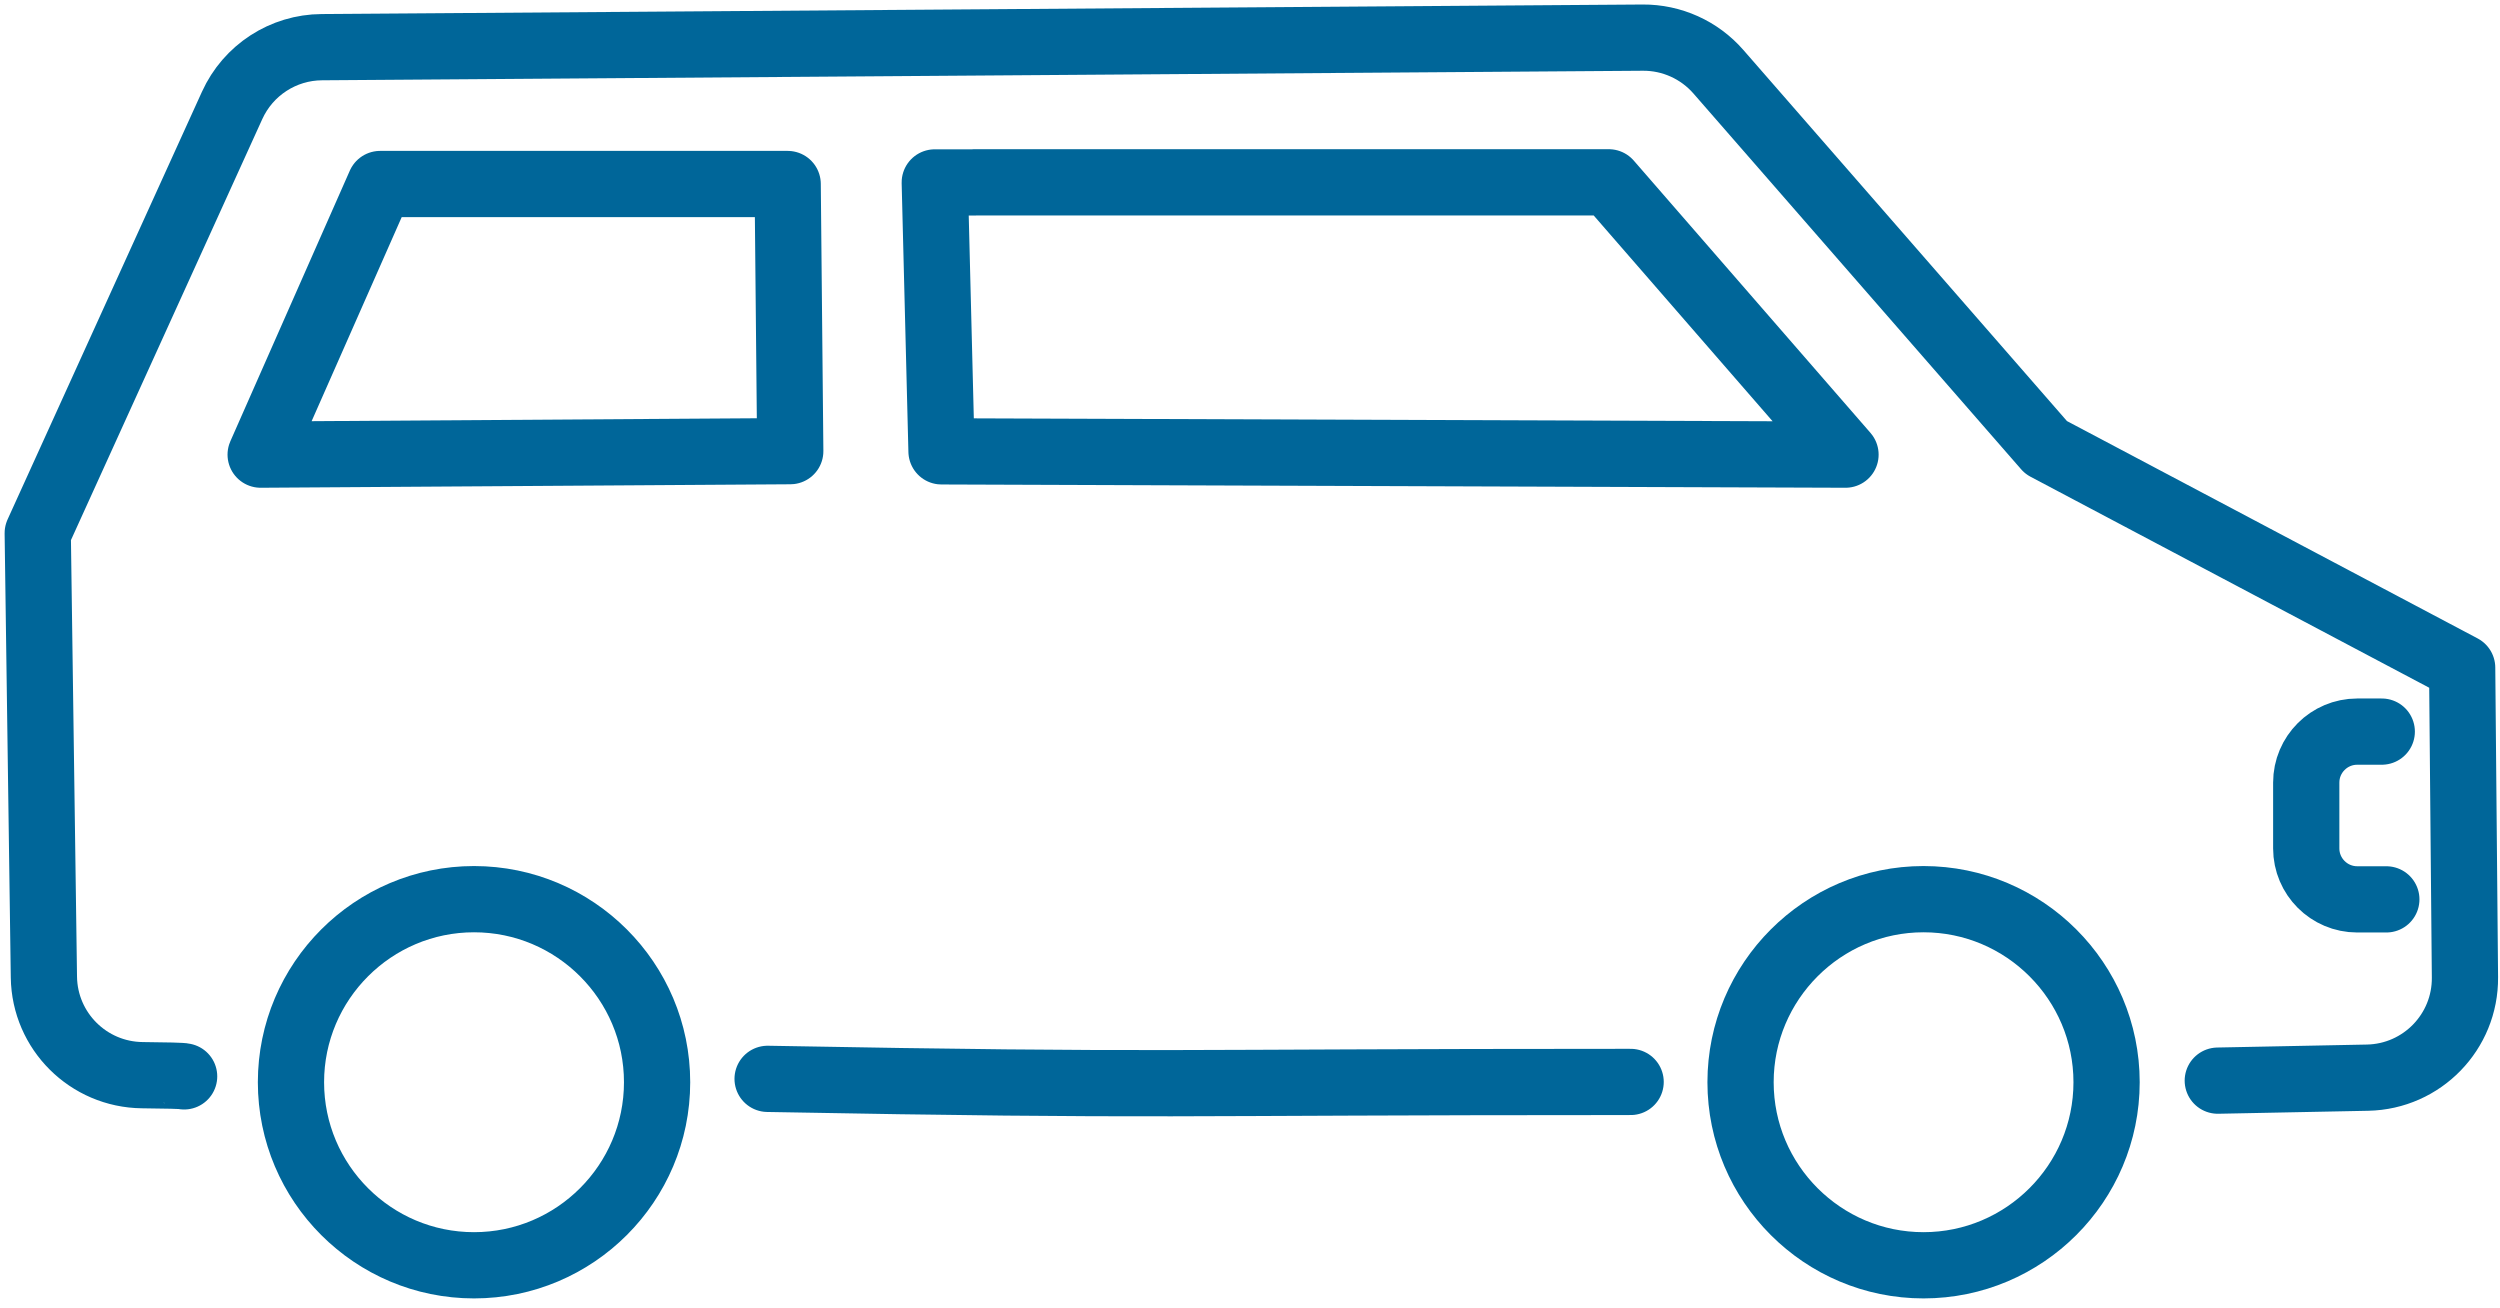
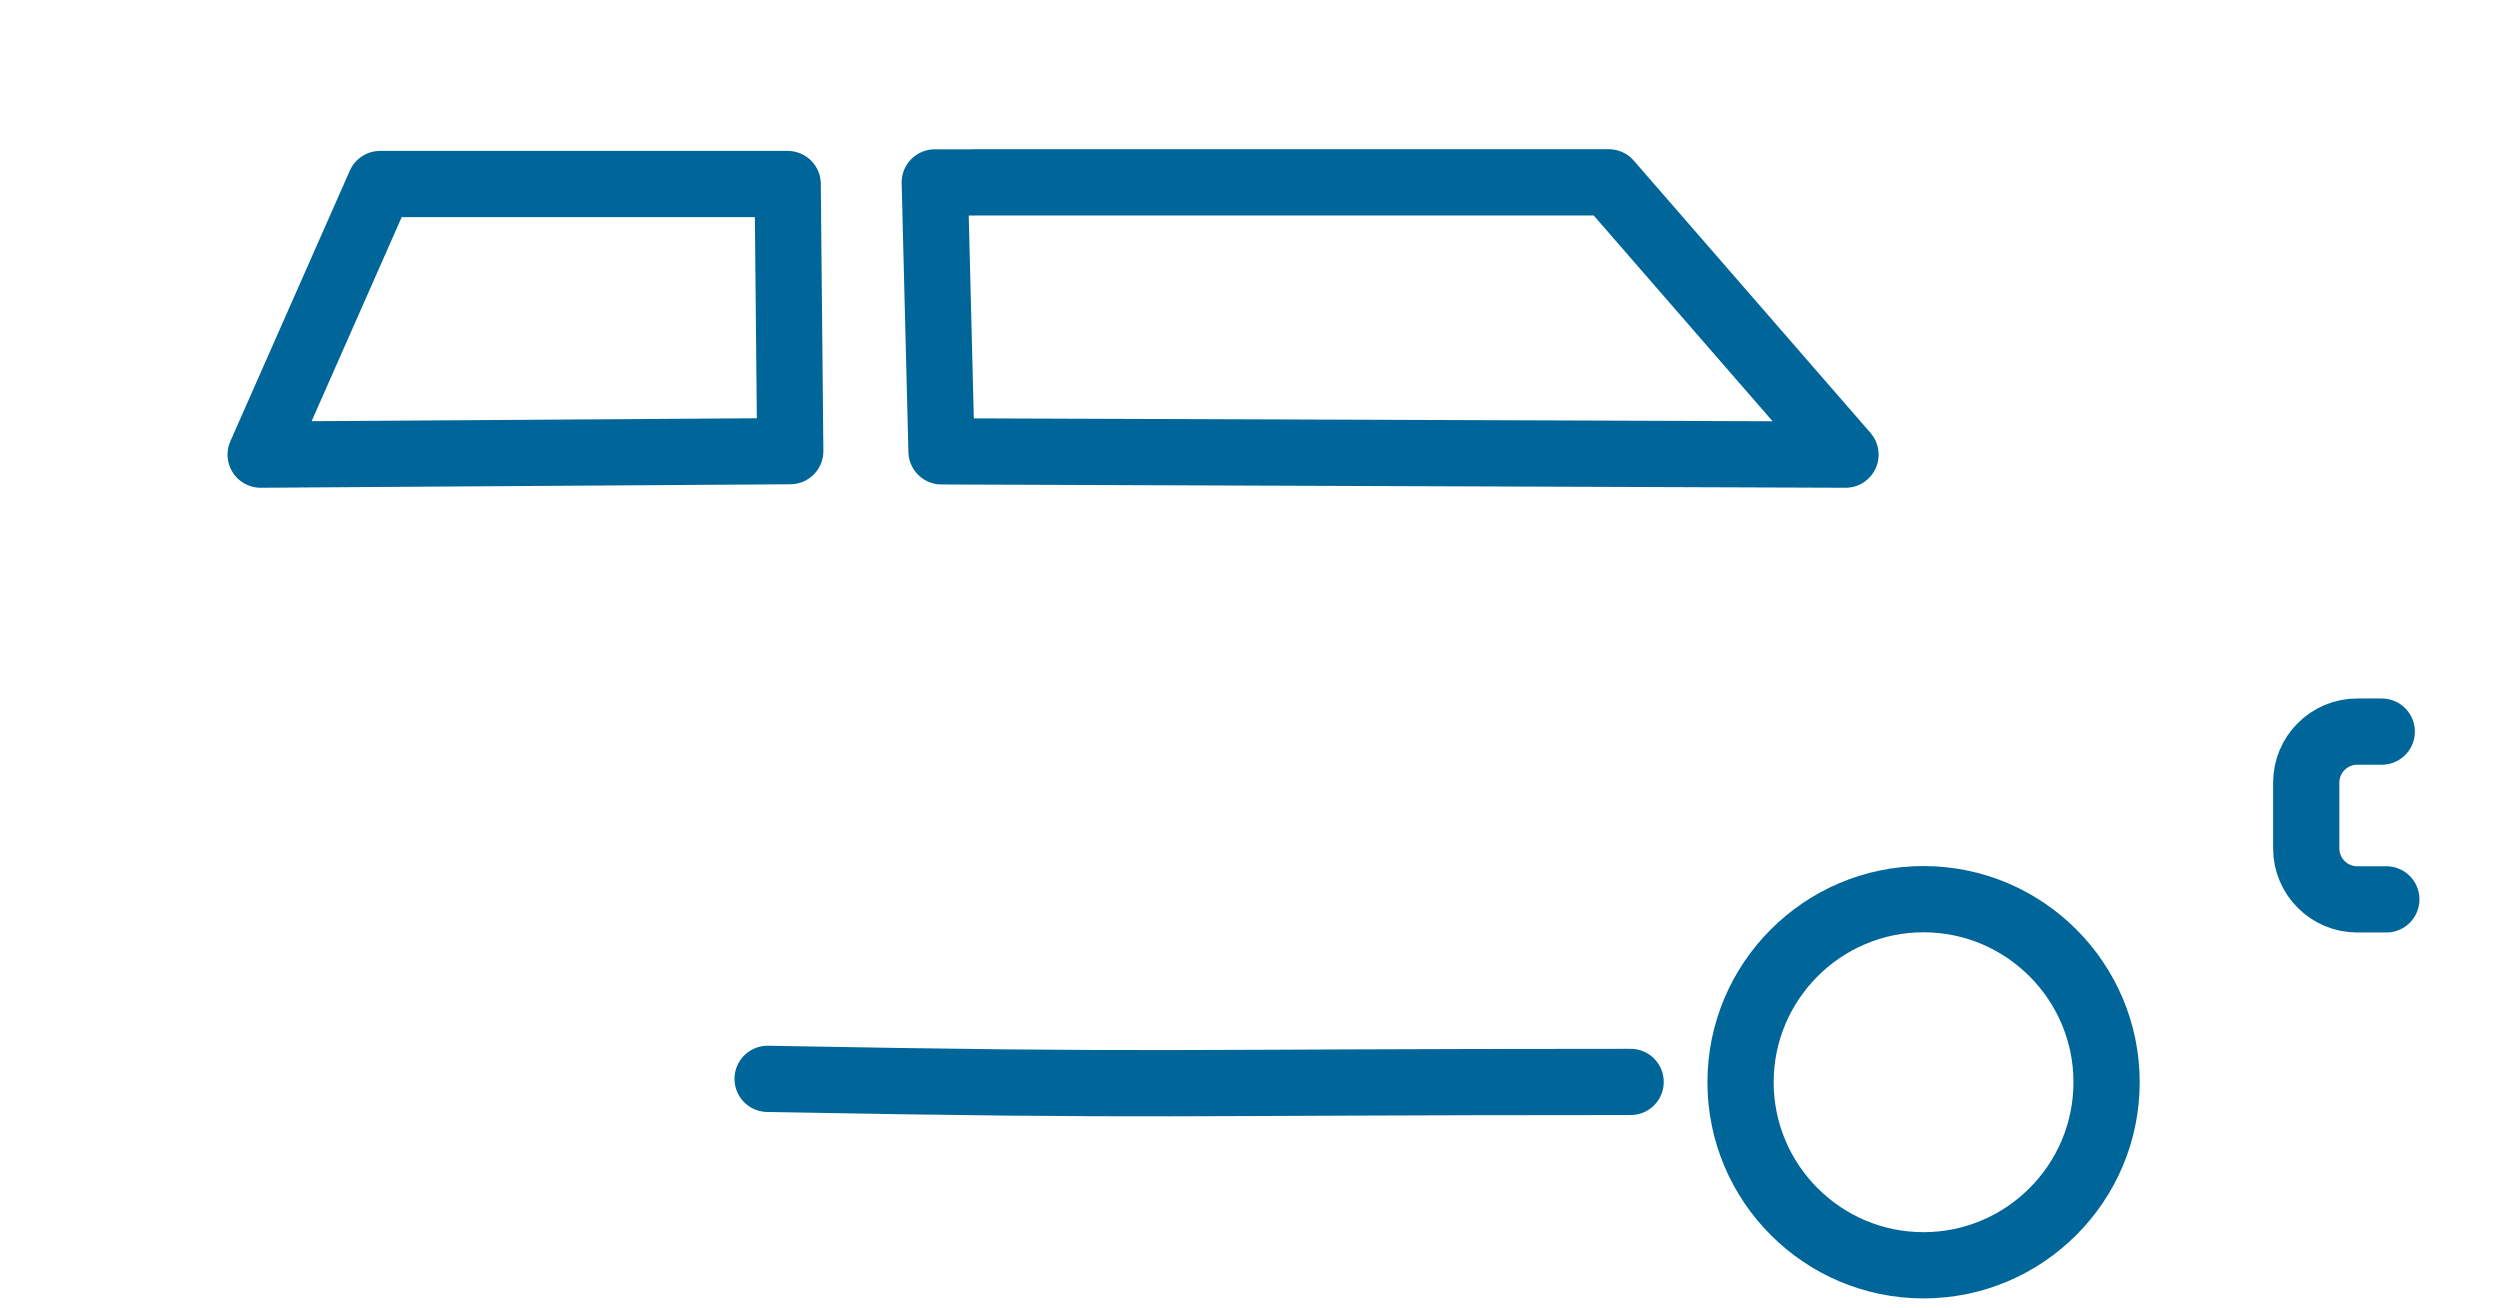
<svg xmlns="http://www.w3.org/2000/svg" width="214" height="112" viewBox="0 0 214 112" fill="none">
-   <path d="M15.761 92.138C15.693 92.087 14.145 92.052 12.18 92.035C7.561 91.984 3.826 88.267 3.758 83.647L3.23 45.638L19.87 9.023C21.24 6.003 24.243 4.055 27.552 4.038L140.62 3.221C143.096 3.204 145.461 4.268 147.094 6.139L175.142 38.304L210.761 57.156L211 83.664C211.042 88.326 207.325 92.154 202.663 92.248L189.842 92.503" stroke="#006699" stroke-width="5.67" stroke-linecap="round" stroke-linejoin="round" />
  <path d="M139.582 92.614C98.859 92.614 100.143 92.988 65.707 92.35" stroke="#006699" stroke-width="5.67" stroke-linecap="round" stroke-linejoin="round" />
  <path d="M83.41 15.607H137.711L157.975 38.917L80.594 38.636L80.016 15.616H83.41V15.607Z" stroke="#006699" stroke-width="5.67" stroke-linecap="round" stroke-linejoin="round" />
  <path d="M67.425 15.752L67.646 38.619L22.312 38.917L32.538 15.752H67.425Z" stroke="#006699" stroke-width="5.67" stroke-linecap="round" stroke-linejoin="round" />
  <path d="M148.991 92.639C148.991 84.005 156.018 76.969 164.653 76.969C173.288 76.969 180.323 83.996 180.323 92.639C180.323 101.283 173.288 108.309 164.653 108.309C156.018 108.309 148.991 101.283 148.991 92.639Z" stroke="#006699" stroke-width="5.67" stroke-linecap="round" stroke-linejoin="round" />
-   <path d="M24.907 92.639C24.907 84.005 31.934 76.969 40.577 76.969C49.22 76.969 56.247 83.996 56.247 92.639C56.247 101.283 49.22 108.309 40.577 108.309C31.934 108.309 24.907 101.283 24.907 92.639Z" stroke="#006699" stroke-width="5.67" stroke-linecap="round" stroke-linejoin="round" />
  <path d="M203.879 62.626H201.778C199.37 62.626 197.414 64.583 197.414 66.99V72.622C197.414 75.03 199.37 76.986 201.778 76.986H204.27" stroke="#006699" stroke-width="5.67" stroke-linecap="round" stroke-linejoin="round" />
</svg>